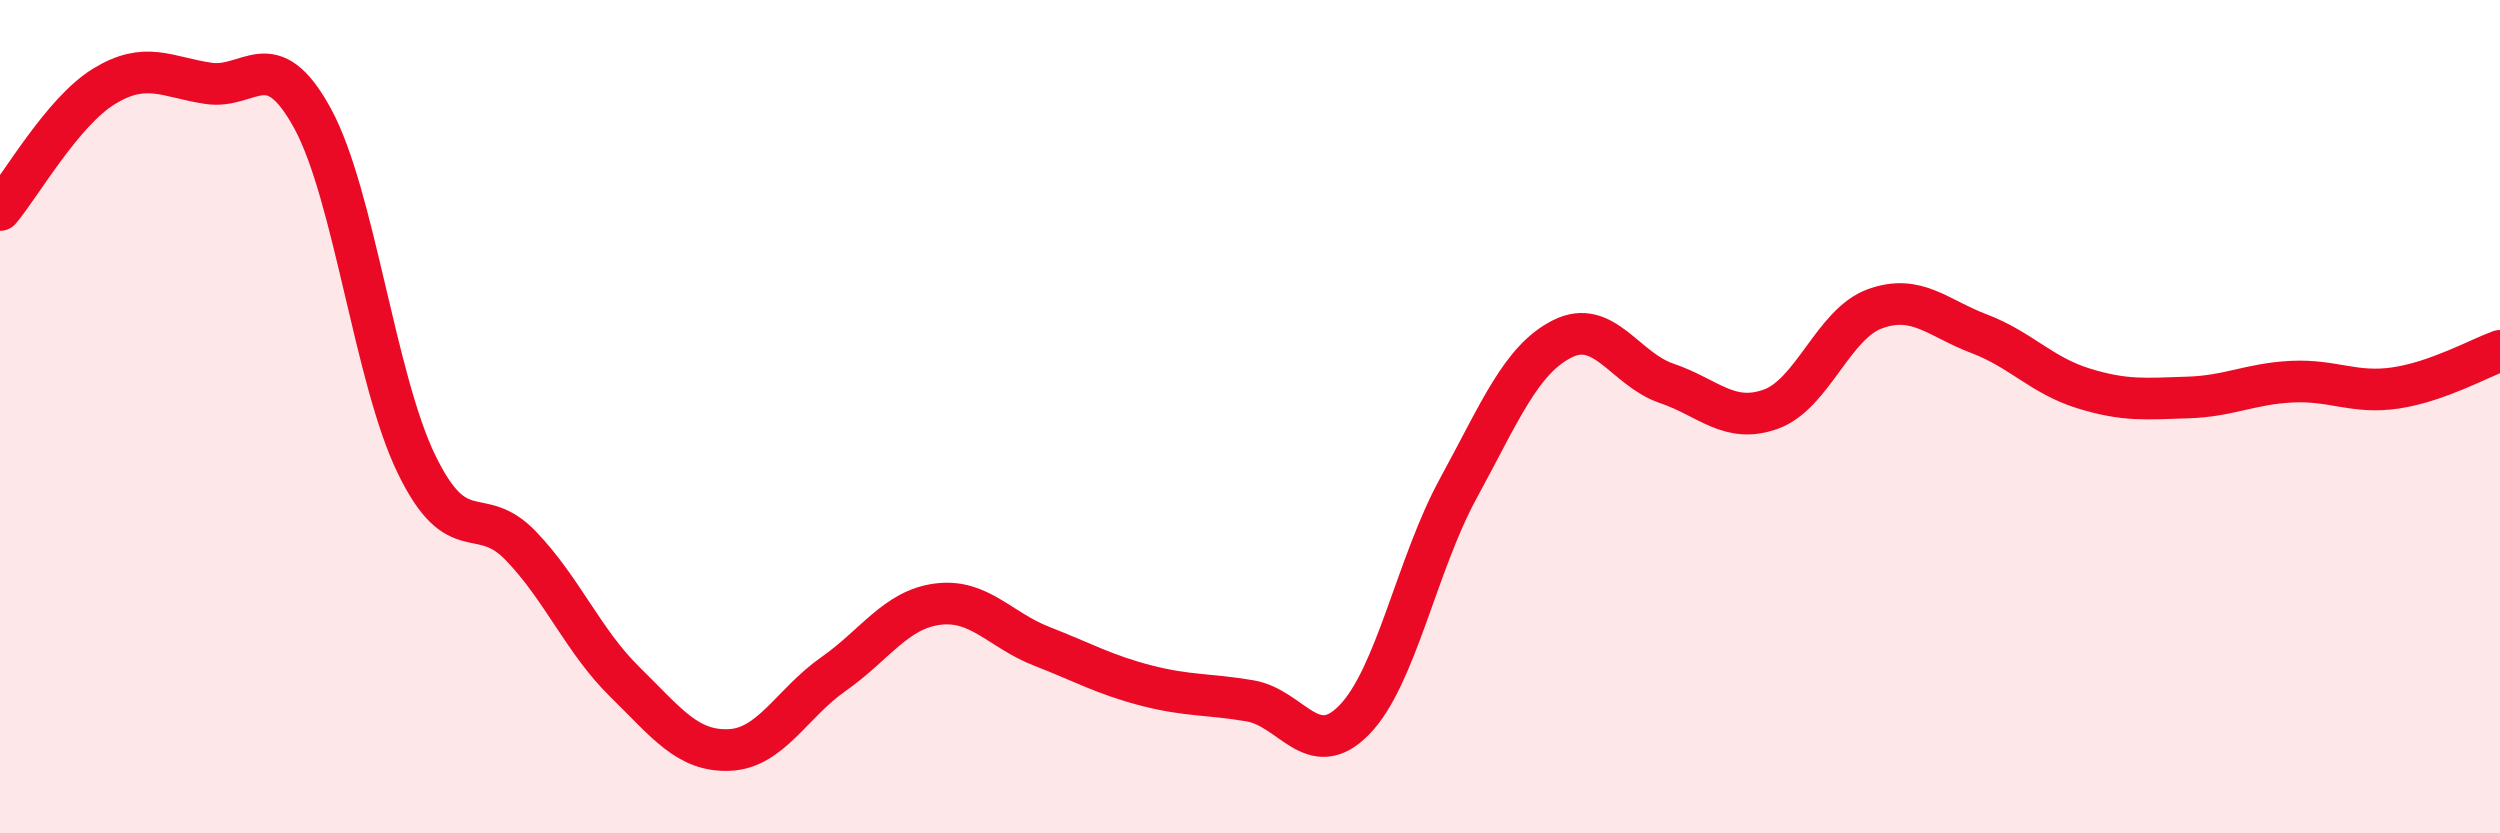
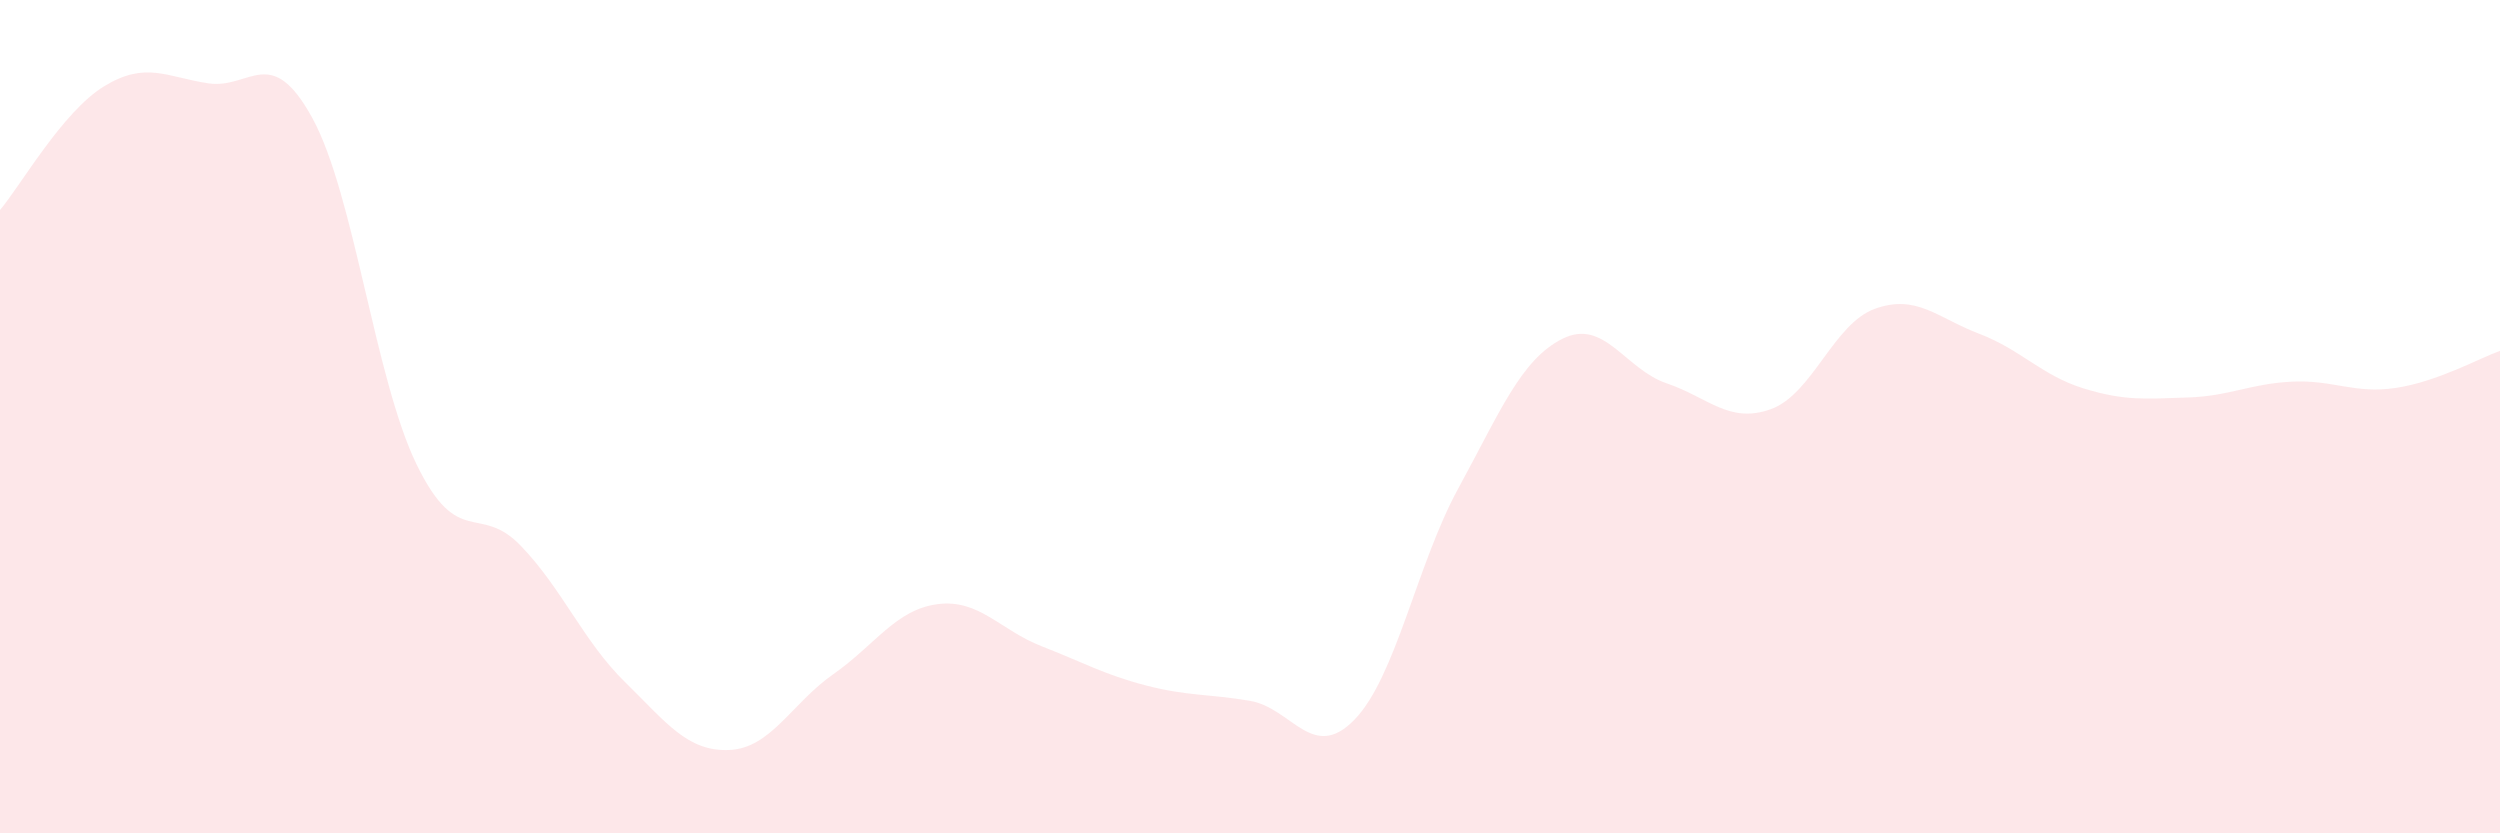
<svg xmlns="http://www.w3.org/2000/svg" width="60" height="20" viewBox="0 0 60 20">
  <path d="M 0,5.04 C 0.5,4.45 1.5,2.68 2.5,2.07 C 3.5,1.46 4,1.85 5,2 C 6,2.15 6.5,1.01 7.5,2.84 C 8.5,4.67 9,9.1 10,11.15 C 11,13.2 11.5,12.06 12.5,13.1 C 13.5,14.14 14,15.39 15,16.37 C 16,17.35 16.5,18.04 17.5,18 C 18.5,17.96 19,16.88 20,16.18 C 21,15.48 21.5,14.63 22.5,14.5 C 23.5,14.37 24,15.12 25,15.51 C 26,15.9 26.5,16.19 27.5,16.45 C 28.5,16.71 29,16.65 30,16.82 C 31,16.99 31.5,18.3 32.5,17.28 C 33.5,16.26 34,13.55 35,11.72 C 36,9.89 36.5,8.63 37.5,8.13 C 38.5,7.63 39,8.86 40,9.2 C 41,9.54 41.5,10.18 42.5,9.82 C 43.5,9.46 44,7.77 45,7.41 C 46,7.05 46.5,7.63 47.5,8.01 C 48.5,8.39 49,9.01 50,9.32 C 51,9.63 51.5,9.57 52.5,9.54 C 53.5,9.51 54,9.21 55,9.16 C 56,9.11 56.5,9.46 57.5,9.31 C 58.5,9.16 59.5,8.6 60,8.42L60 20L0 20Z" fill="#EB0A25" opacity="0.1" stroke-linecap="round" stroke-linejoin="round" />
-   <path d="M 0,5.04 C 0.5,4.45 1.5,2.68 2.5,2.07 C 3.5,1.46 4,1.85 5,2 C 6,2.15 6.5,1.01 7.5,2.84 C 8.5,4.67 9,9.1 10,11.15 C 11,13.2 11.5,12.06 12.5,13.1 C 13.5,14.14 14,15.39 15,16.37 C 16,17.35 16.5,18.04 17.5,18 C 18.5,17.96 19,16.88 20,16.18 C 21,15.48 21.5,14.63 22.5,14.5 C 23.5,14.37 24,15.12 25,15.51 C 26,15.9 26.5,16.19 27.5,16.45 C 28.5,16.71 29,16.65 30,16.82 C 31,16.99 31.5,18.3 32.5,17.28 C 33.5,16.26 34,13.55 35,11.72 C 36,9.89 36.5,8.63 37.5,8.13 C 38.5,7.63 39,8.86 40,9.2 C 41,9.54 41.5,10.18 42.5,9.82 C 43.5,9.46 44,7.77 45,7.41 C 46,7.05 46.5,7.63 47.5,8.01 C 48.5,8.39 49,9.01 50,9.32 C 51,9.63 51.5,9.57 52.5,9.54 C 53.5,9.51 54,9.21 55,9.16 C 56,9.11 56.5,9.46 57.5,9.31 C 58.5,9.16 59.5,8.6 60,8.42" stroke="#EB0A25" stroke-width="1" fill="none" stroke-linecap="round" stroke-linejoin="round" />
</svg>